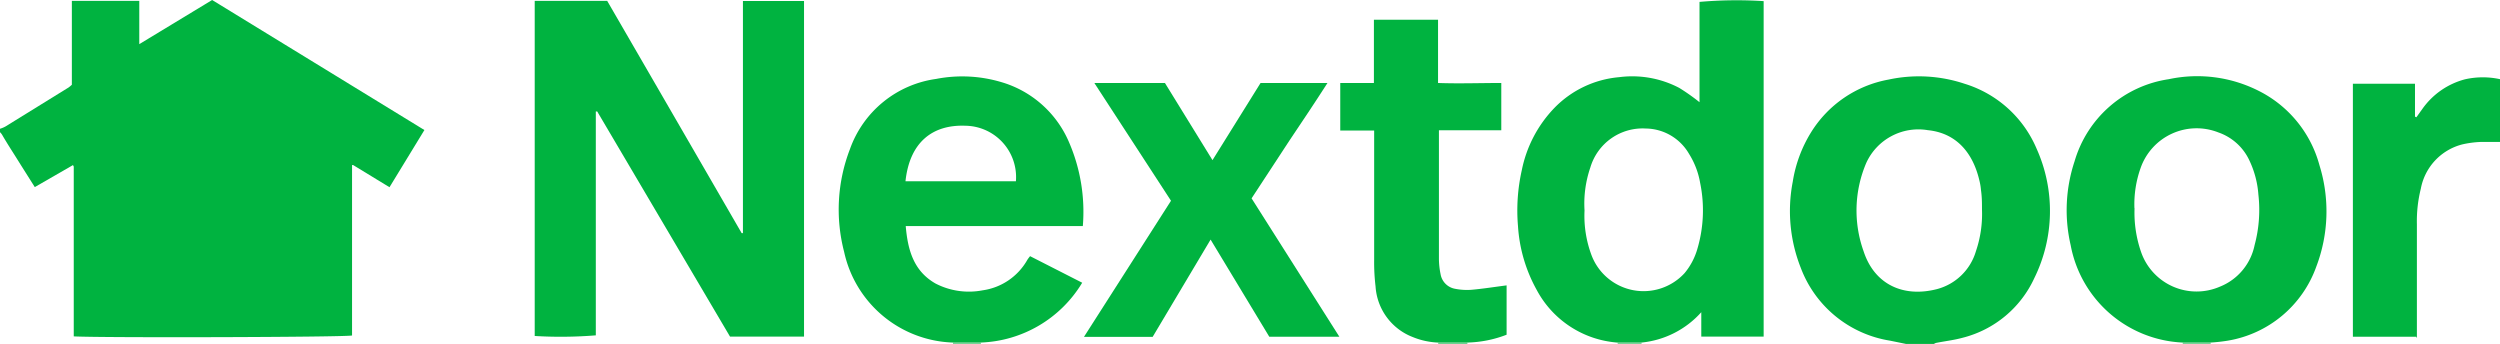
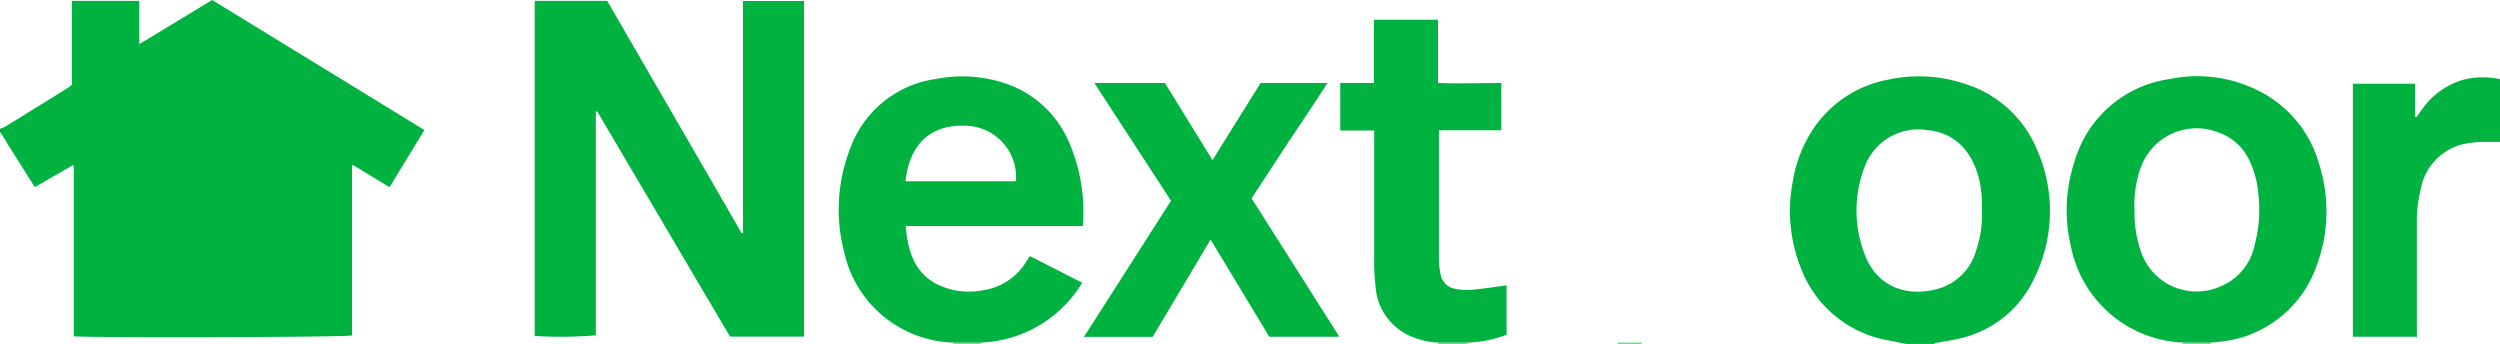
<svg xmlns="http://www.w3.org/2000/svg" viewBox="0 0 197.63 27.19">
  <defs>
    <style>.cls-1{fill:#00b340;}.cls-2{fill:#62d088;}.cls-3{fill:#6dd390;}.cls-4{fill:#6ed391;}</style>
  </defs>
  <title>logo-nextdoor</title>
  <g id="Layer_2" data-name="Layer 2">
    <g id="图层_1" data-name="图层 1">
      <g id="L6ueh7.tif">
        <path class="cls-1" d="M0,10.18A2.23,2.23,0,0,0,.43,10l5-3.09a3.1,3.1,0,0,0,.25-.21V.07h5.33V3.49L16.77,0,33.55,10.28,30.79,14.8l-2.87-1.75c-.05,0-.08,0-.09,0a.11.11,0,0,0,0,.06c0,4.47,0,9,0,13.41-.56.14-20.1.19-22,.07,0,0,0,0,0,0s0,0,0-.06,0-.13,0-.2q0-6.57,0-13.16s0,0-.06-.12L2.75,14.79,1.62,13c-.48-.78-1-1.56-1.45-2.34A1,1,0,0,0,0,10.45Z" />
        <path class="cls-1" d="M150.68,27.19l-1.27-.26a9.06,9.06,0,0,1-7.06-5.77,12.19,12.19,0,0,1-.63-6.79,10.51,10.51,0,0,1,1.43-3.88,9.12,9.12,0,0,1,6.15-4.2,11.39,11.39,0,0,1,6,.33A9.07,9.07,0,0,1,161,11.76,12,12,0,0,1,160.81,22a8.54,8.54,0,0,1-5.66,4.7c-.69.19-1.41.27-2.11.41a.66.66,0,0,0-.2.11Zm6-10.62c0-.52,0-1-.08-1.55a4.63,4.63,0,0,0-.12-.73c-.53-2.29-1.89-3.78-4.08-4a4.53,4.53,0,0,0-4.86,2.57,9.56,9.56,0,0,0-.22,7c.86,2.64,3.15,3.67,5.78,3a4.37,4.37,0,0,0,3.1-3A9.1,9.1,0,0,0,156.68,16.57Z" />
        <path class="cls-2" d="M113.69,27.19a.36.36,0,0,0,0-.11H116s0,.07,0,.11Z" />
        <path class="cls-3" d="M75.34,27.19a.36.36,0,0,1,0-.11h2.2a.36.36,0,0,1,0,.11Z" />
        <path class="cls-3" d="M172.55,27.19s0-.07,0-.11h2.21l0,.11Z" />
        <path class="cls-4" d="M129.77,27.08a.43.43,0,0,0,0,.11h-1.89s0-.07,0-.11Z" />
        <path class="cls-1" d="M48,.07q5.32,9.18,10.63,18.36l.1,0V.08h4.83V26.61H57.71L47.21,8.81l-.11,0v17.7a34.59,34.59,0,0,1-4.83.05V.07Z" />
-         <path class="cls-1" d="M129.77,27.08h-1.93a7.9,7.9,0,0,1-6.36-4.16A11.9,11.9,0,0,1,120,17.87a14.5,14.5,0,0,1,.3-4.41,9.89,9.89,0,0,1,2.58-4.93A8.11,8.11,0,0,1,128,6.1a8,8,0,0,1,4.75.85,16.14,16.14,0,0,1,1.6,1.13V.15a33.44,33.44,0,0,1,5.07-.06V26.61h-4.93V24.68A7.29,7.29,0,0,1,129.77,27.08Zm-4.51-10.44a8.89,8.89,0,0,0,.57,3.58,4.4,4.4,0,0,0,7.34,1.37,5.26,5.26,0,0,0,1-1.88,10.73,10.73,0,0,0,.23-5.25,6.32,6.32,0,0,0-.88-2.3,4,4,0,0,0-3.41-2,4.31,4.31,0,0,0-4.39,3.08A8.8,8.8,0,0,0,125.26,16.64Z" />
        <path class="cls-1" d="M77.52,27.08h-2.2a9.11,9.11,0,0,1-8.59-7.17,13.27,13.27,0,0,1,.46-8.12A8.46,8.46,0,0,1,74,6.24a10.81,10.81,0,0,1,5.12.24,8.37,8.37,0,0,1,5.4,4.79,13.84,13.84,0,0,1,1.08,6.6h-14c.16,1.89.62,3.55,2.35,4.54a5.73,5.73,0,0,0,3.73.54,4.83,4.83,0,0,0,3.54-2.42,3.29,3.29,0,0,1,.21-.28l4.12,2.1A9.77,9.77,0,0,1,77.52,27.08ZM71.58,14.33h8.73a4.06,4.06,0,0,0-4-4.39C73.73,9.84,71.91,11.23,71.58,14.33Z" />
        <path class="cls-1" d="M174.74,27.08h-2.21a9.44,9.44,0,0,1-8.84-7.7,12.25,12.25,0,0,1,.31-6.63,9.15,9.15,0,0,1,7.45-6.49,10.76,10.76,0,0,1,7.12.93,9.28,9.28,0,0,1,4.79,5.88,12.26,12.26,0,0,1-.25,8,9,9,0,0,1-7,5.86A12.87,12.87,0,0,1,174.74,27.08Zm-6-10.62a9.48,9.48,0,0,0,.53,3.5,4.64,4.64,0,0,0,6.22,2.7,4.5,4.5,0,0,0,2.74-3.28,10.73,10.73,0,0,0,.3-4,7.53,7.53,0,0,0-.69-2.65,4.23,4.23,0,0,0-2.47-2.26,4.69,4.69,0,0,0-6.15,2.81A8.56,8.56,0,0,0,168.73,16.46Z" />
        <path class="cls-1" d="M86.51,6.56h5.58l3.76,6.1,3.8-6.1h5.29c-1,1.56-2,3.05-3,4.54l-3,4.58,6.94,10.94h-5.54L95.7,18.94l-4.58,7.69H85.69l6.88-10.76Z" />
        <path class="cls-1" d="M116,27.08h-2.33a5.86,5.86,0,0,1-2-.44,4.6,4.6,0,0,1-2.93-4,16.17,16.17,0,0,1-.11-2.09c0-3.17,0-6.34,0-9.51v-.72h-2.68V6.56h2.66v-5c.88,0,1.7,0,2.52,0h2.55v5c1.67.06,3.3,0,5,0V10.3h-4.93v.58c0,3.2,0,6.39,0,9.59a6.12,6.12,0,0,0,.13,1.2,1.41,1.41,0,0,0,1.1,1.15,4.84,4.84,0,0,0,1.32.09c.93-.08,1.85-.23,2.8-.35v3.9A9.15,9.15,0,0,1,116,27.08Z" />
        <path class="cls-1" d="M191,26.62H186v-20h4.91v2.6l.11.05.48-.67a6,6,0,0,1,3.36-2.33,6.39,6.39,0,0,1,2.82,0v4.95c-.51,0-1,0-1.53,0a7.72,7.72,0,0,0-1.52.2,4.46,4.46,0,0,0-3.26,3.5,10.6,10.6,0,0,0-.31,2.8v9Z" />
      </g>
    </g>
  </g>
</svg>